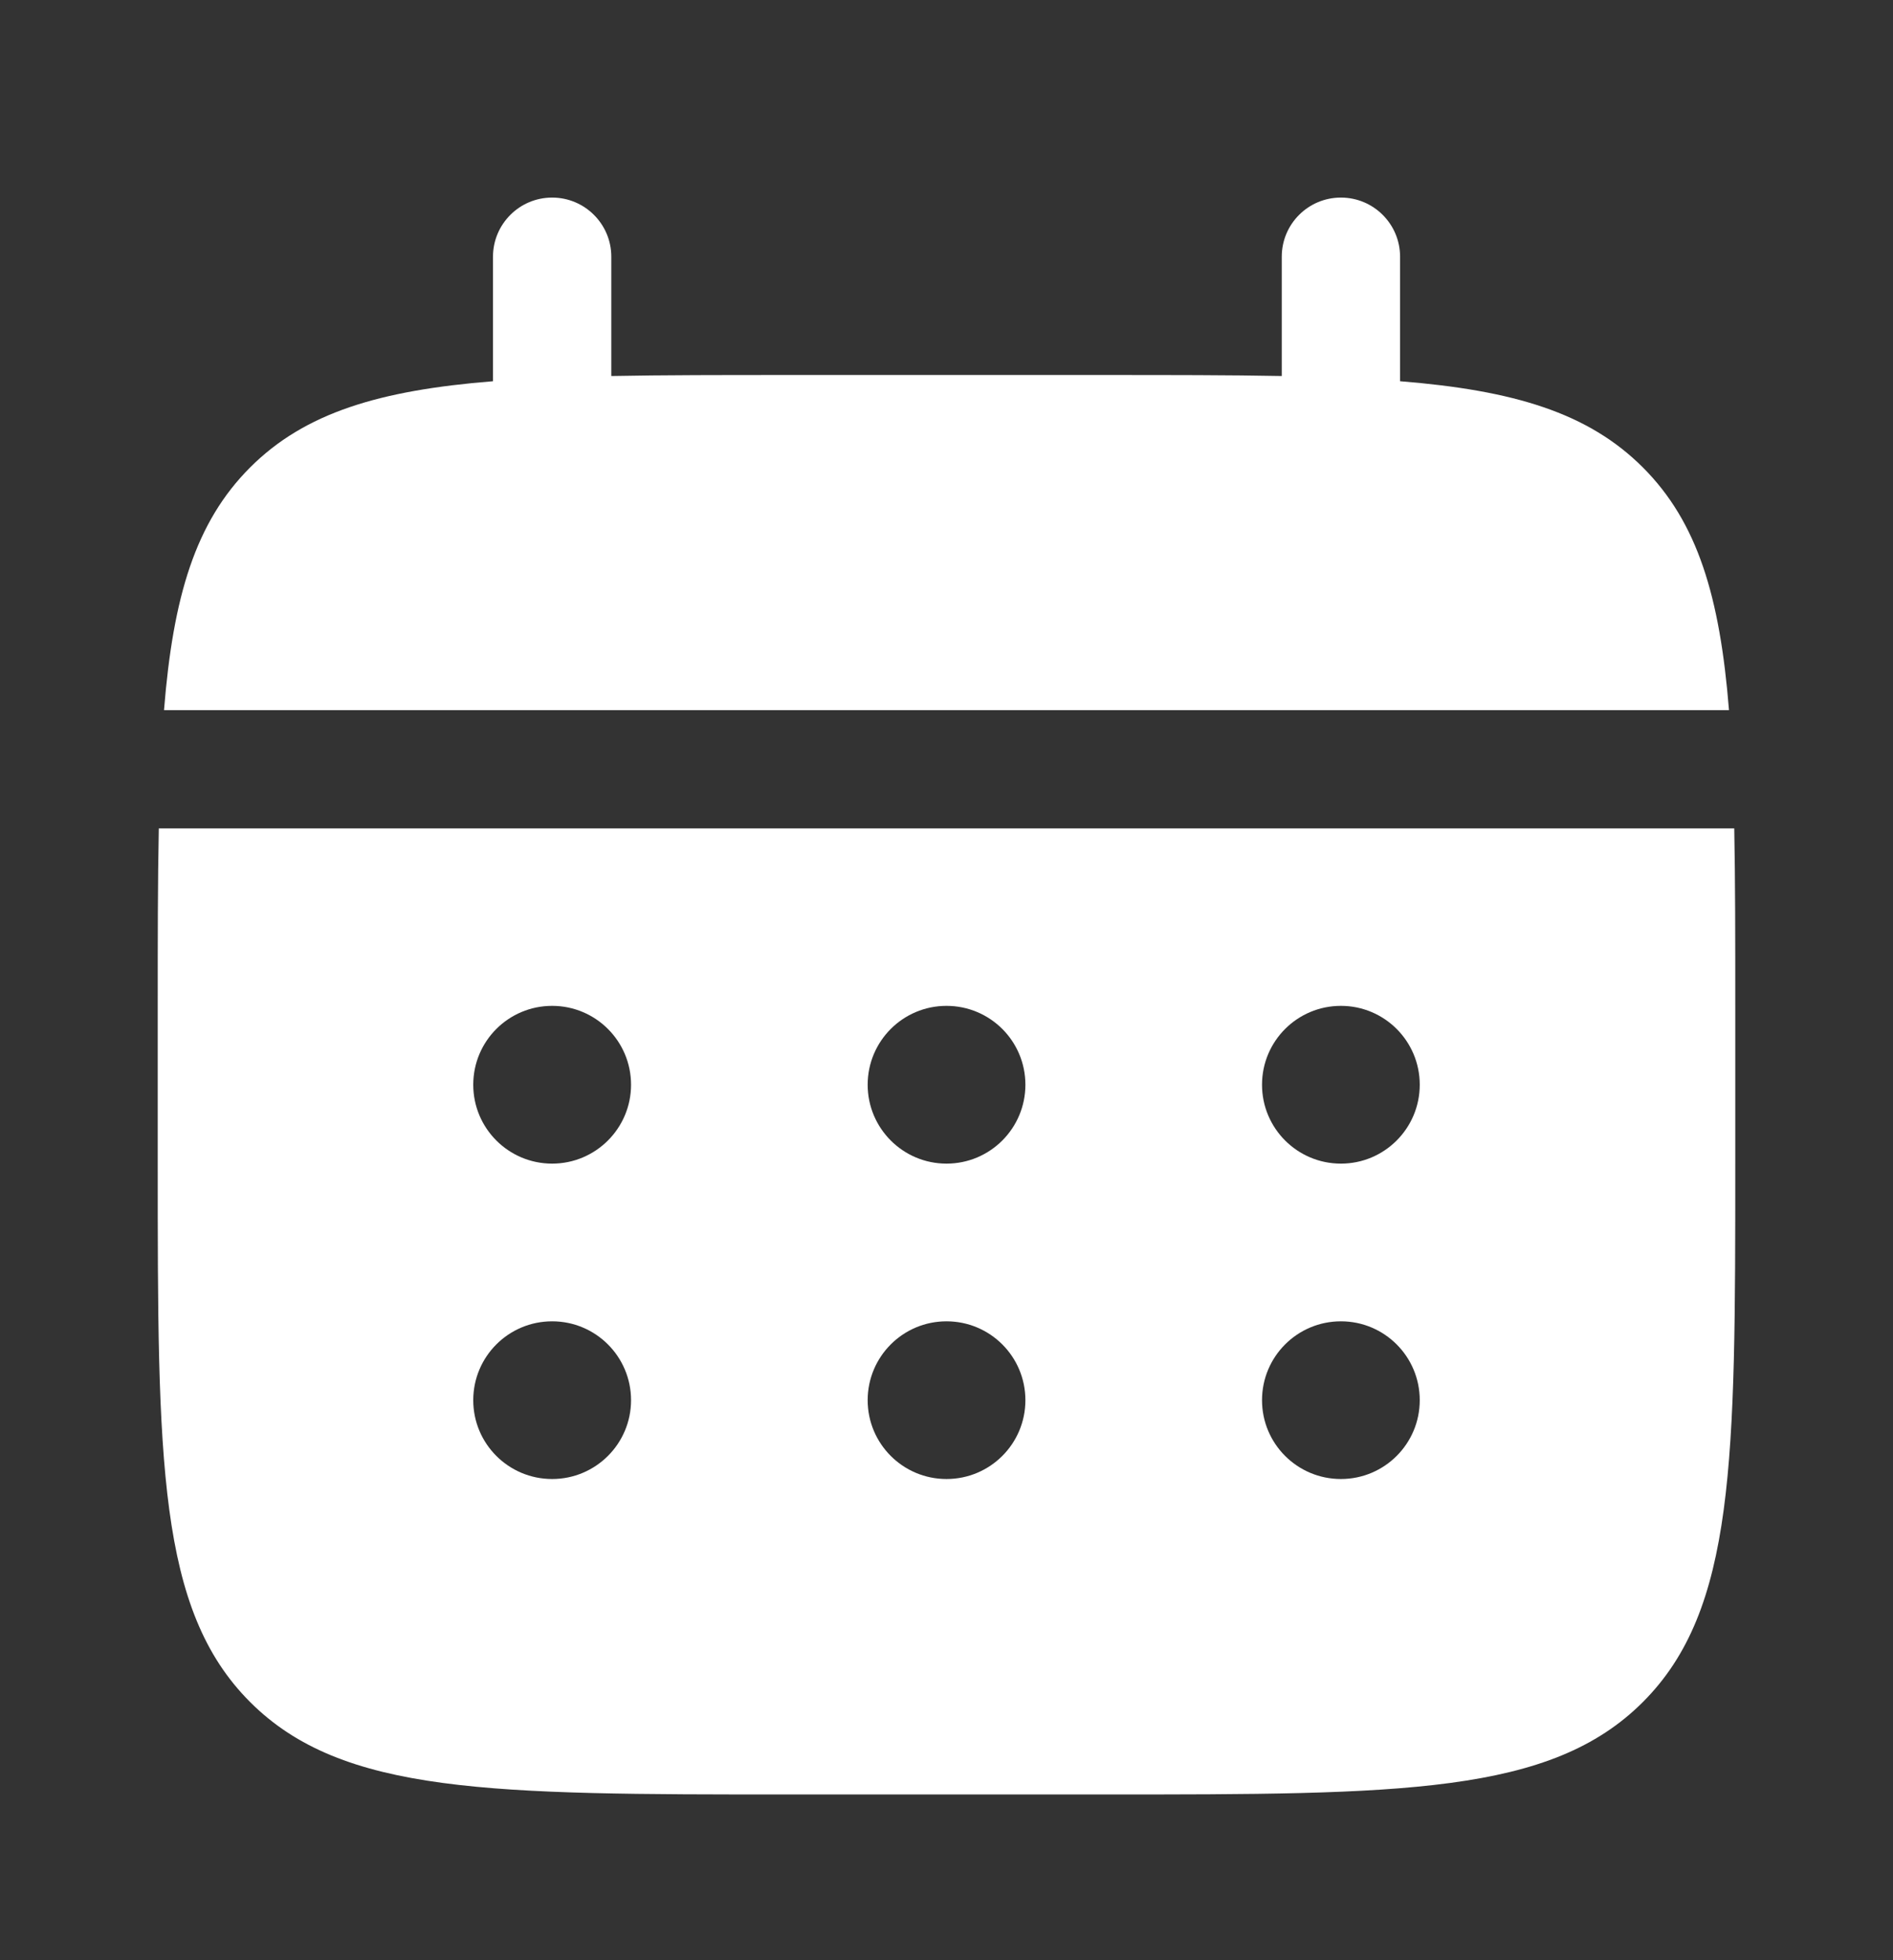
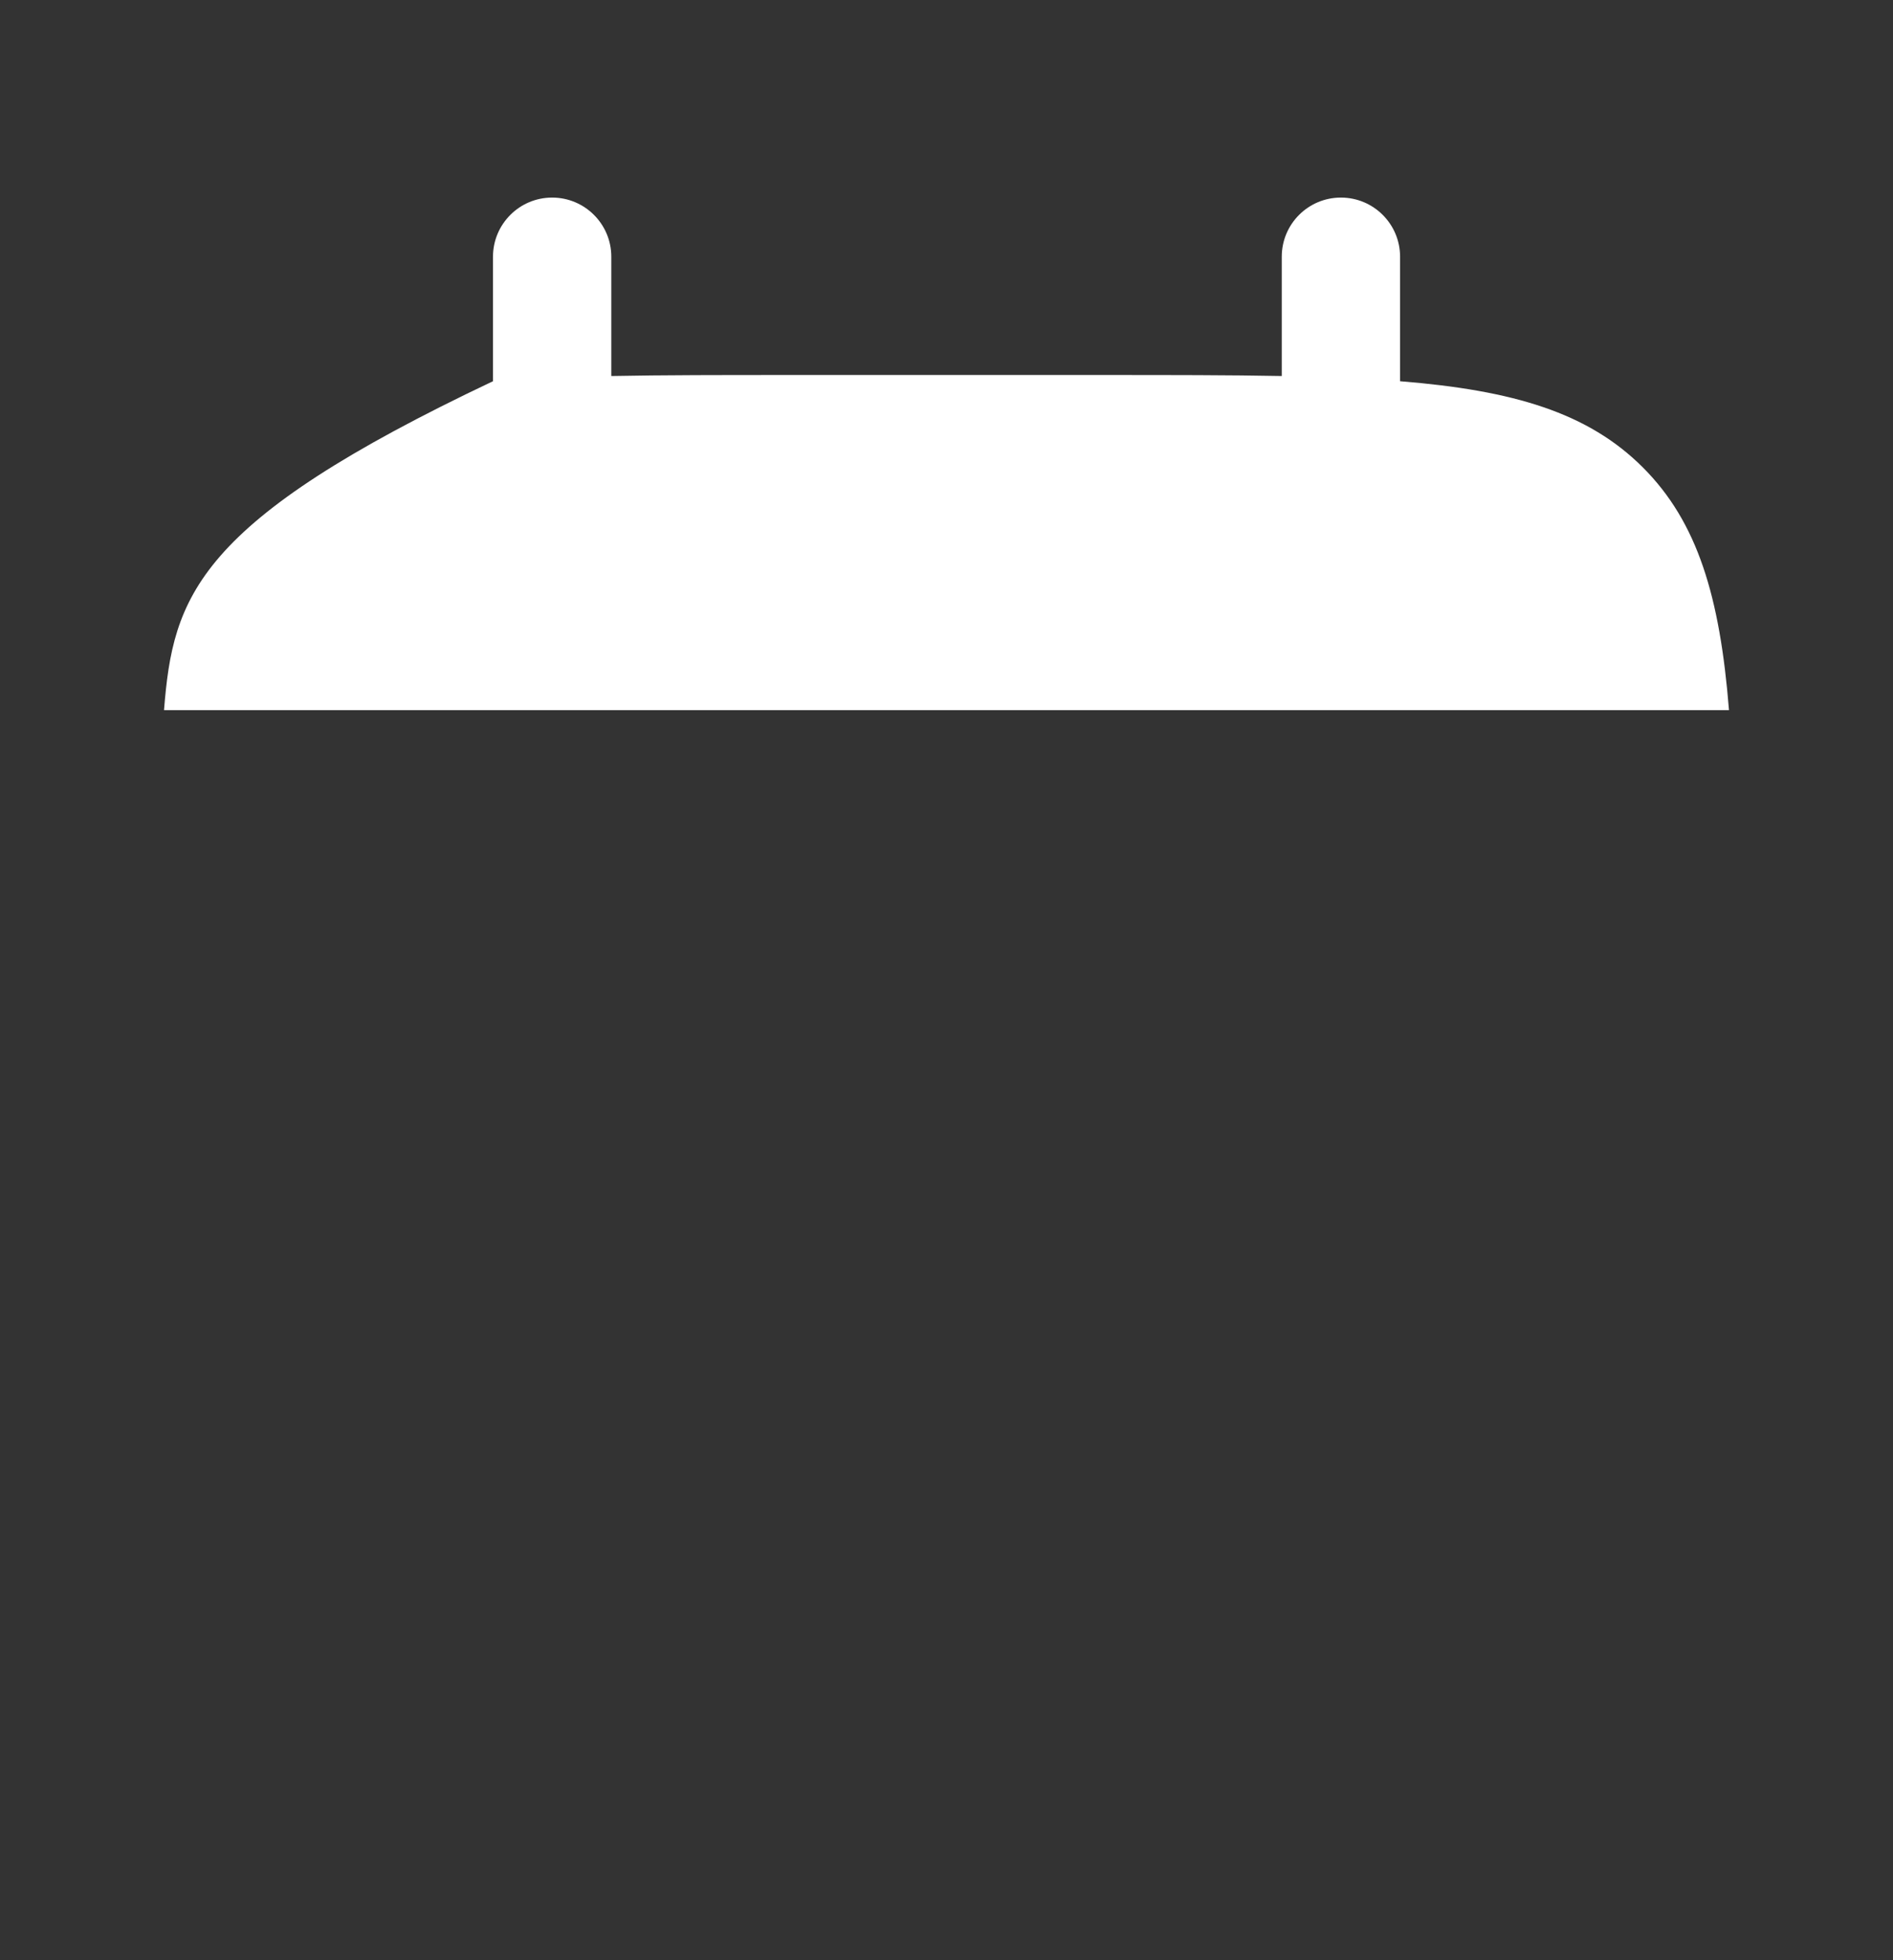
<svg xmlns="http://www.w3.org/2000/svg" width="28" height="29" viewBox="0 0 28 29" fill="none">
  <rect x="0" y="0" width="28" height="29" fill="#333333" stroke="none" />
-   <path d="M9.042 3.798C9.042 3.315 8.65 2.923 8.167 2.923C7.684 2.923 7.292 3.315 7.292 3.798V5.64C5.613 5.775 4.51 6.105 3.7 6.915C2.89 7.725 2.56 8.827 2.426 10.506H25.574C25.44 8.827 25.11 7.725 24.3 6.915C23.49 6.105 22.388 5.775 20.709 5.64V3.798C20.709 3.315 20.317 2.923 19.834 2.923C19.35 2.923 18.959 3.315 18.959 3.798V5.563C18.182 5.548 17.312 5.548 16.334 5.548H11.667C10.688 5.548 9.818 5.548 9.042 5.563V3.798Z" fill="white" />
-   <path fill-rule="evenodd" clip-rule="evenodd" d="M2.333 14.881C2.333 13.902 2.333 13.032 2.349 12.256H25.652C25.667 13.032 25.667 13.902 25.667 14.881V17.215C25.667 21.614 25.667 23.814 24.3 25.181C22.933 26.548 20.733 26.548 16.334 26.548H11.667C7.267 26.548 5.067 26.548 3.7 25.181C2.333 23.814 2.333 21.614 2.333 17.215V14.881ZM19.834 17.215C20.478 17.215 21 16.692 21 16.048C21 15.403 20.478 14.881 19.834 14.881C19.189 14.881 18.667 15.403 18.667 16.048C18.667 16.692 19.189 17.215 19.834 17.215ZM19.834 21.881C20.478 21.881 21 21.359 21 20.715C21 20.07 20.478 19.548 19.834 19.548C19.189 19.548 18.667 20.07 18.667 20.715C18.667 21.359 19.189 21.881 19.834 21.881ZM15.167 16.048C15.167 16.692 14.645 17.215 14 17.215C13.356 17.215 12.834 16.692 12.834 16.048C12.834 15.403 13.356 14.881 14 14.881C14.645 14.881 15.167 15.403 15.167 16.048ZM15.167 20.715C15.167 21.359 14.645 21.881 14 21.881C13.356 21.881 12.834 21.359 12.834 20.715C12.834 20.07 13.356 19.548 14 19.548C14.645 19.548 15.167 20.07 15.167 20.715ZM8.167 17.215C8.811 17.215 9.334 16.692 9.334 16.048C9.334 15.403 8.811 14.881 8.167 14.881C7.522 14.881 7 15.403 7 16.048C7 16.692 7.522 17.215 8.167 17.215ZM8.167 21.881C8.811 21.881 9.334 21.359 9.334 20.715C9.334 20.07 8.811 19.548 8.167 19.548C7.522 19.548 7 20.07 7 20.715C7 21.359 7.522 21.881 8.167 21.881Z" fill="white" />
+   <path d="M9.042 3.798C9.042 3.315 8.65 2.923 8.167 2.923C7.684 2.923 7.292 3.315 7.292 3.798V5.64C2.89 7.725 2.56 8.827 2.426 10.506H25.574C25.44 8.827 25.11 7.725 24.3 6.915C23.49 6.105 22.388 5.775 20.709 5.64V3.798C20.709 3.315 20.317 2.923 19.834 2.923C19.35 2.923 18.959 3.315 18.959 3.798V5.563C18.182 5.548 17.312 5.548 16.334 5.548H11.667C10.688 5.548 9.818 5.548 9.042 5.563V3.798Z" fill="white" />
</svg>